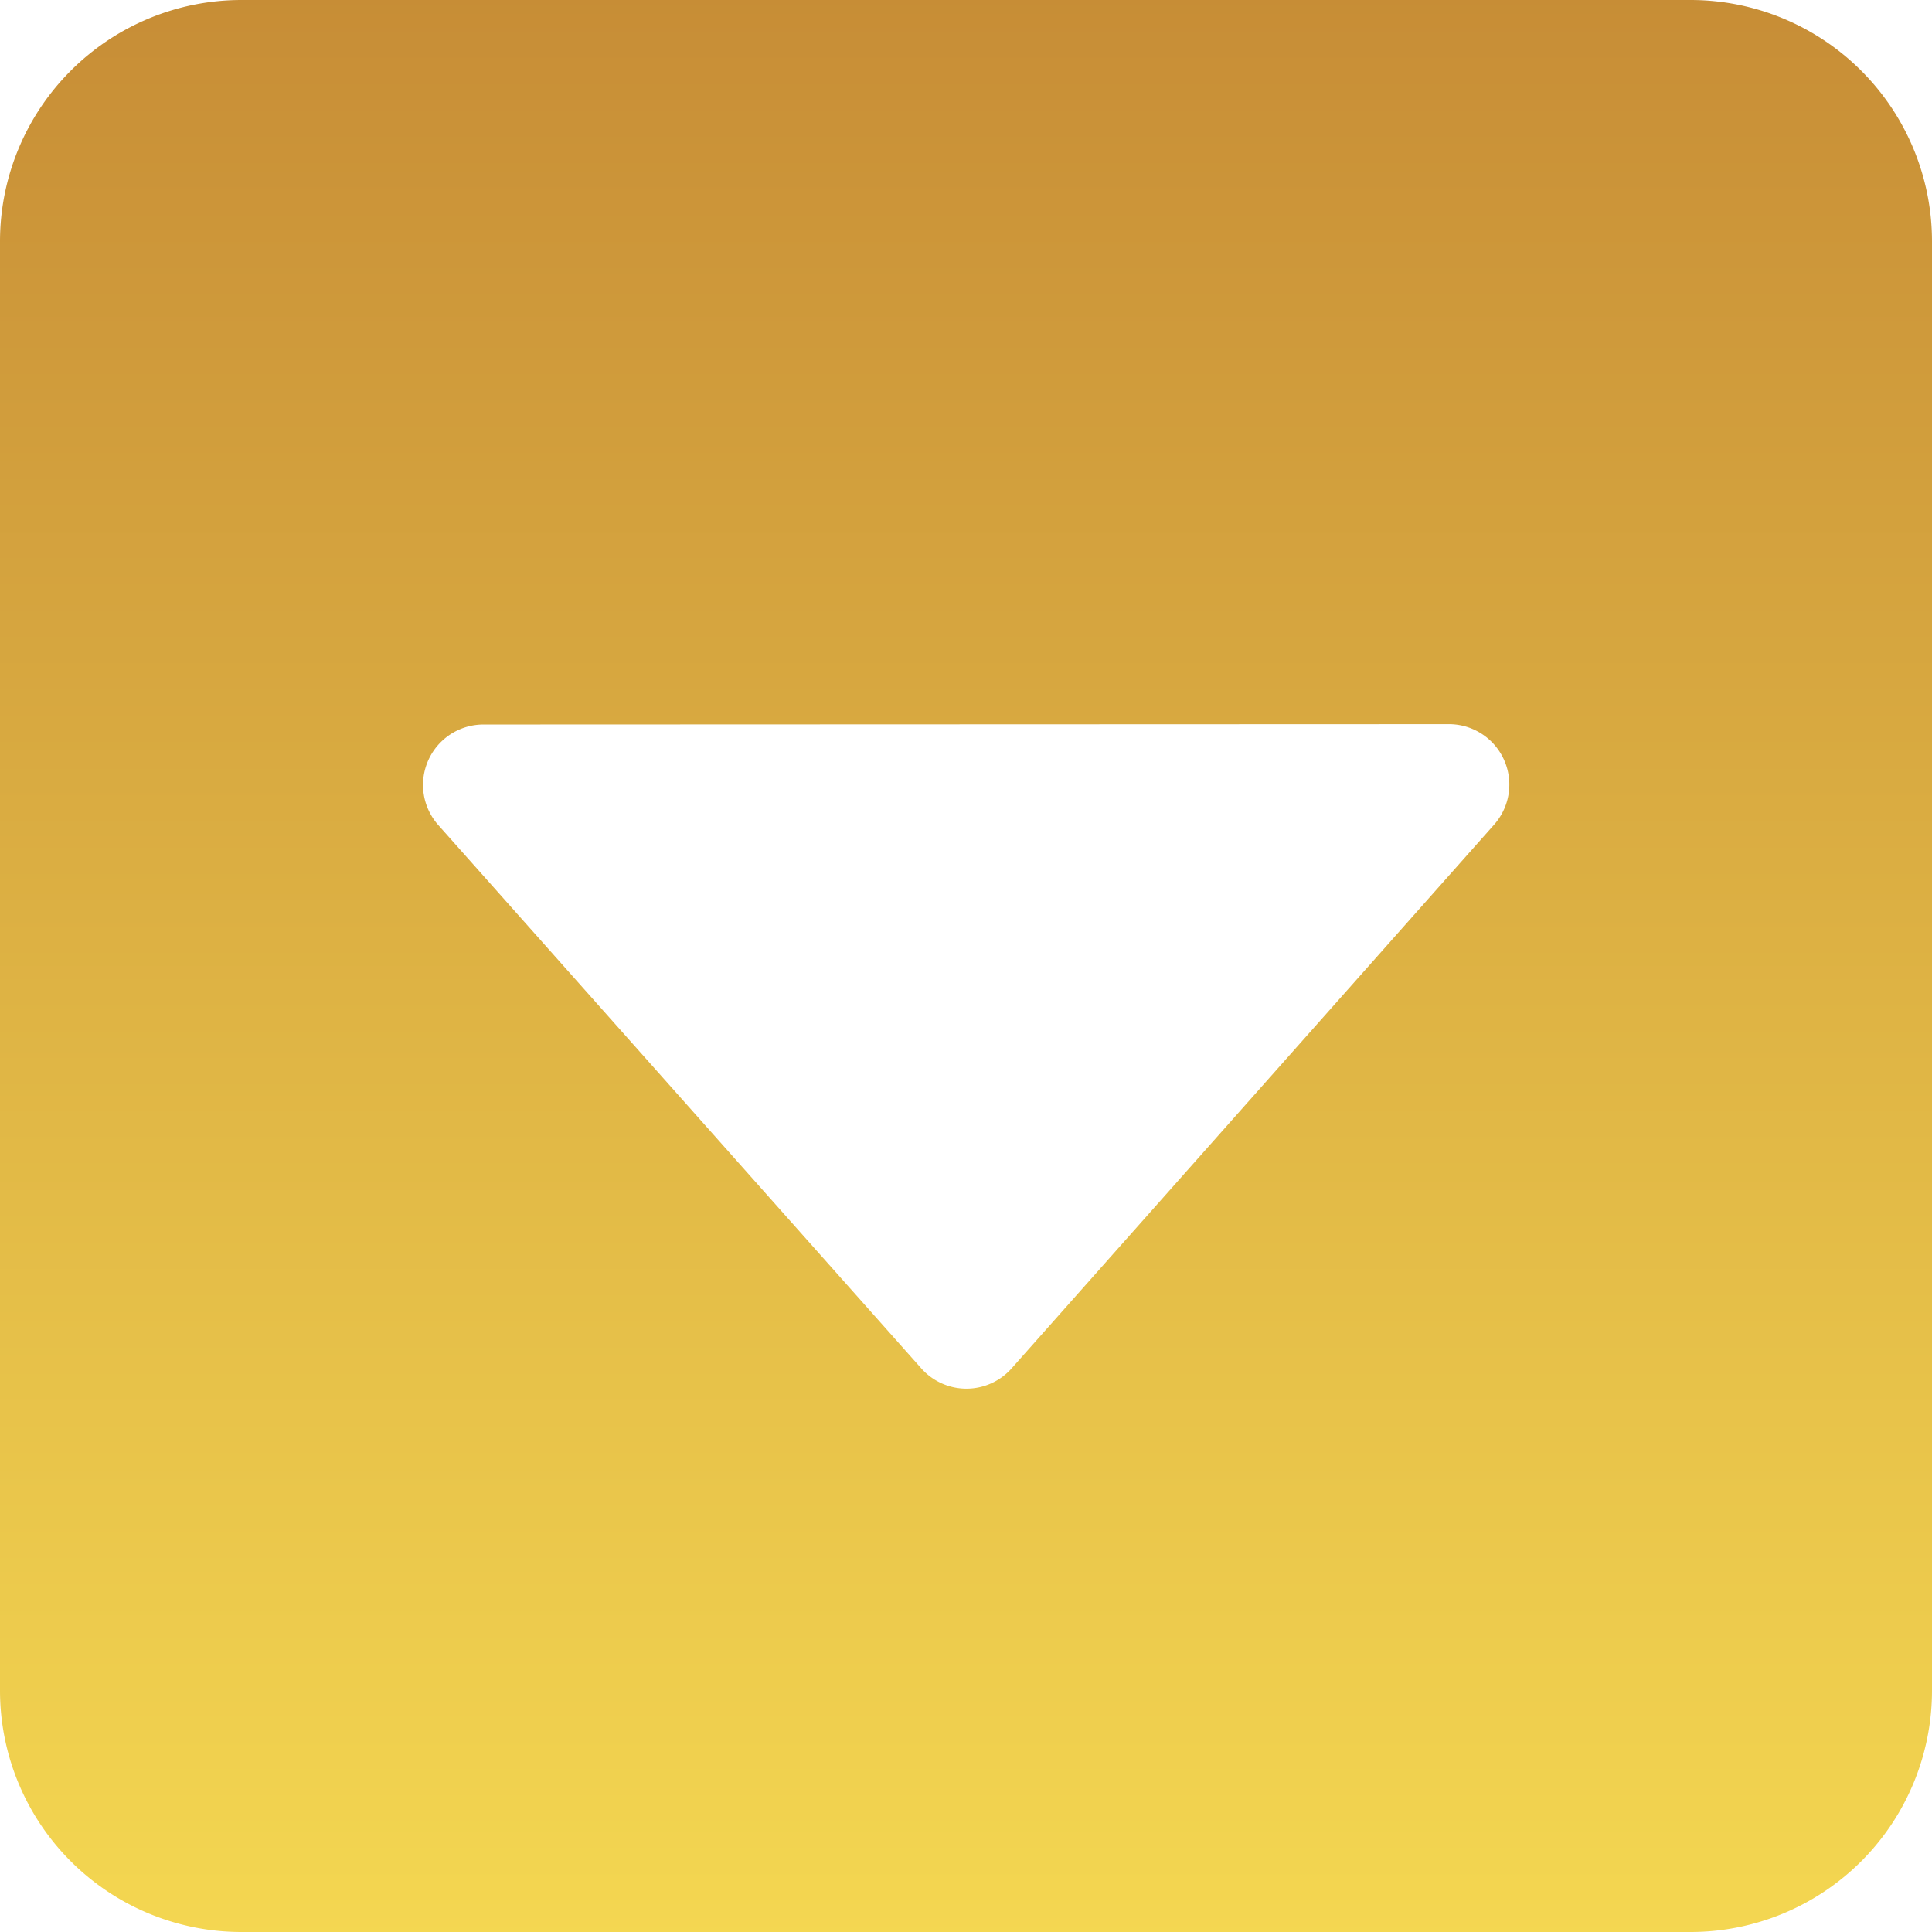
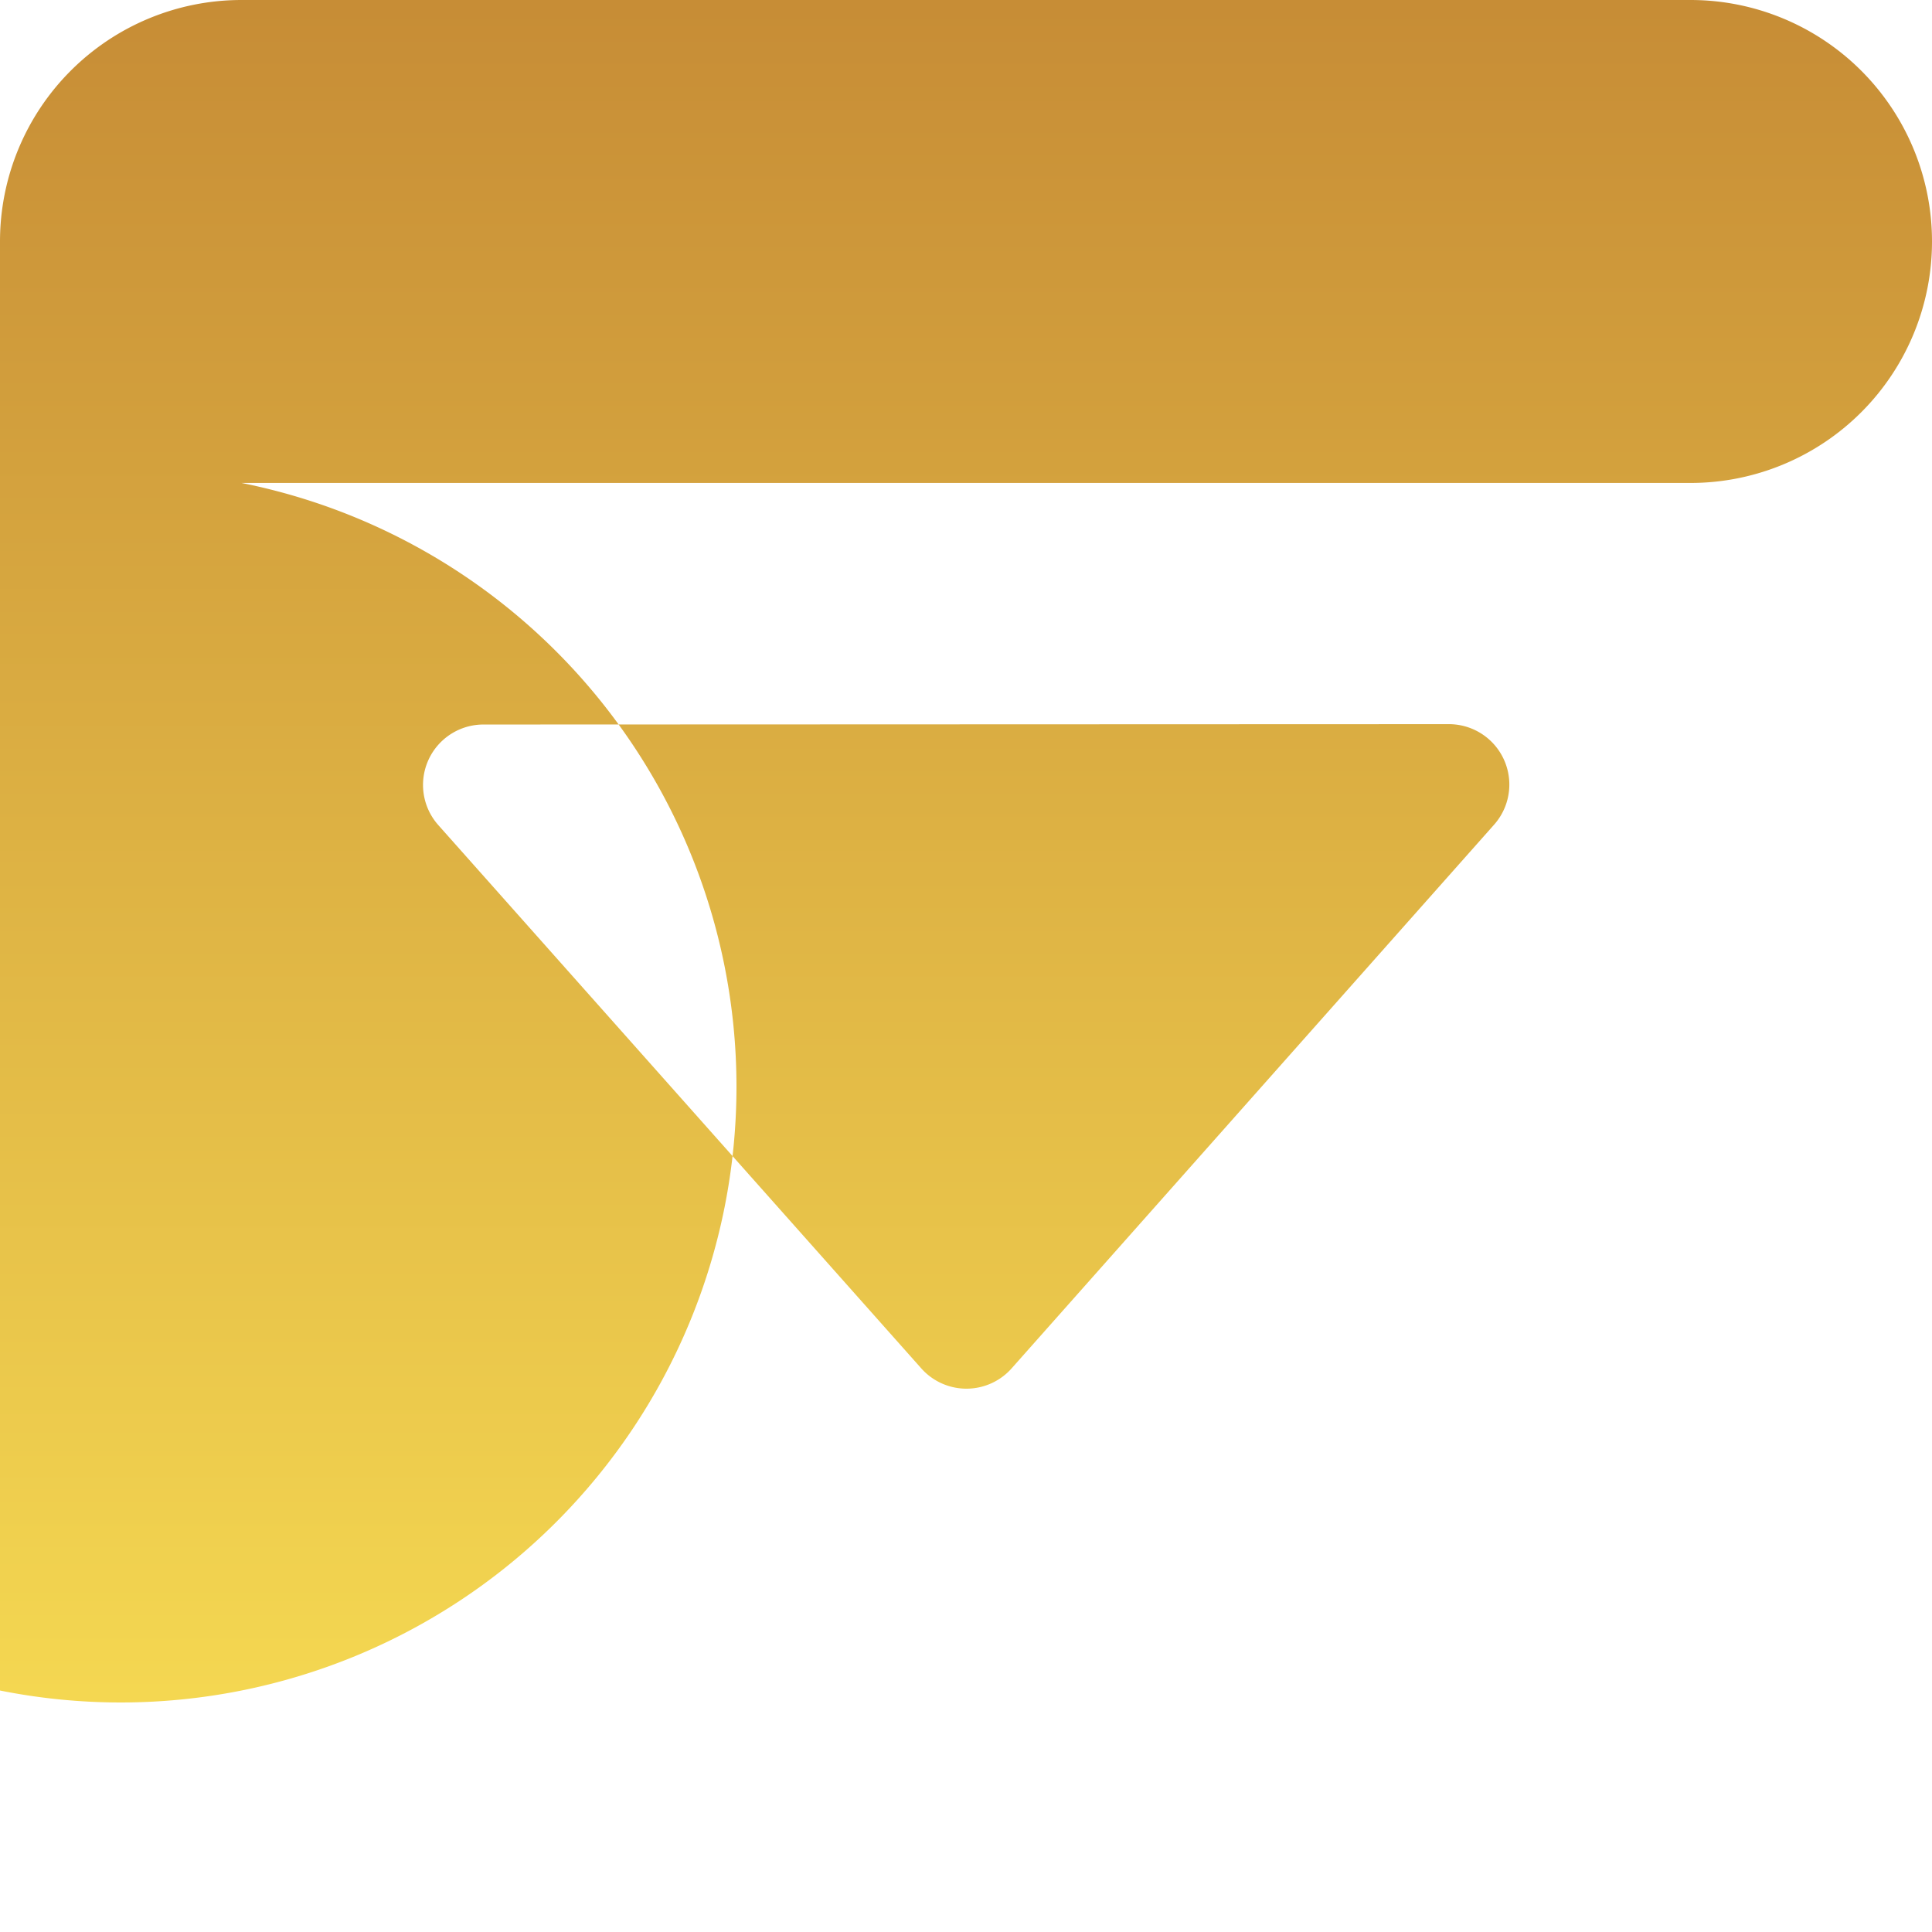
<svg xmlns="http://www.w3.org/2000/svg" id="caret-down-square-fill" width="21.554" height="21.554" viewBox="0 0 21.554 21.554">
  <defs>
    <linearGradient id="linear-gradient" x1="0.5" x2="0.5" y2="1" gradientUnits="objectBoundingBox">
      <stop offset="0" stop-color="#c78d36" />
      <stop offset="1" stop-color="#f4d751" />
    </linearGradient>
  </defs>
-   <path id="Path_3" data-name="Path 3" d="M0,2.694A2.694,2.694,0,0,1,2.694,0H18.86a2.694,2.694,0,0,1,2.694,2.694V18.86a2.694,2.694,0,0,1-2.694,2.694H2.694A2.694,2.694,0,0,1,0,18.86ZM5.389,8.083a.674.674,0,0,0-.5,1.121l5.389,6.062a.674.674,0,0,0,1.008,0L16.669,9.2a.674.674,0,0,0-.5-1.121Z" transform="translate(0 0)" fill-rule="evenodd" fill="url(#linear-gradient)" />
+   <path id="Path_3" data-name="Path 3" d="M0,2.694A2.694,2.694,0,0,1,2.694,0H18.86a2.694,2.694,0,0,1,2.694,2.694a2.694,2.694,0,0,1-2.694,2.694H2.694A2.694,2.694,0,0,1,0,18.86ZM5.389,8.083a.674.674,0,0,0-.5,1.121l5.389,6.062a.674.674,0,0,0,1.008,0L16.669,9.2a.674.674,0,0,0-.5-1.121Z" transform="translate(0 0)" fill-rule="evenodd" fill="url(#linear-gradient)" />
</svg>